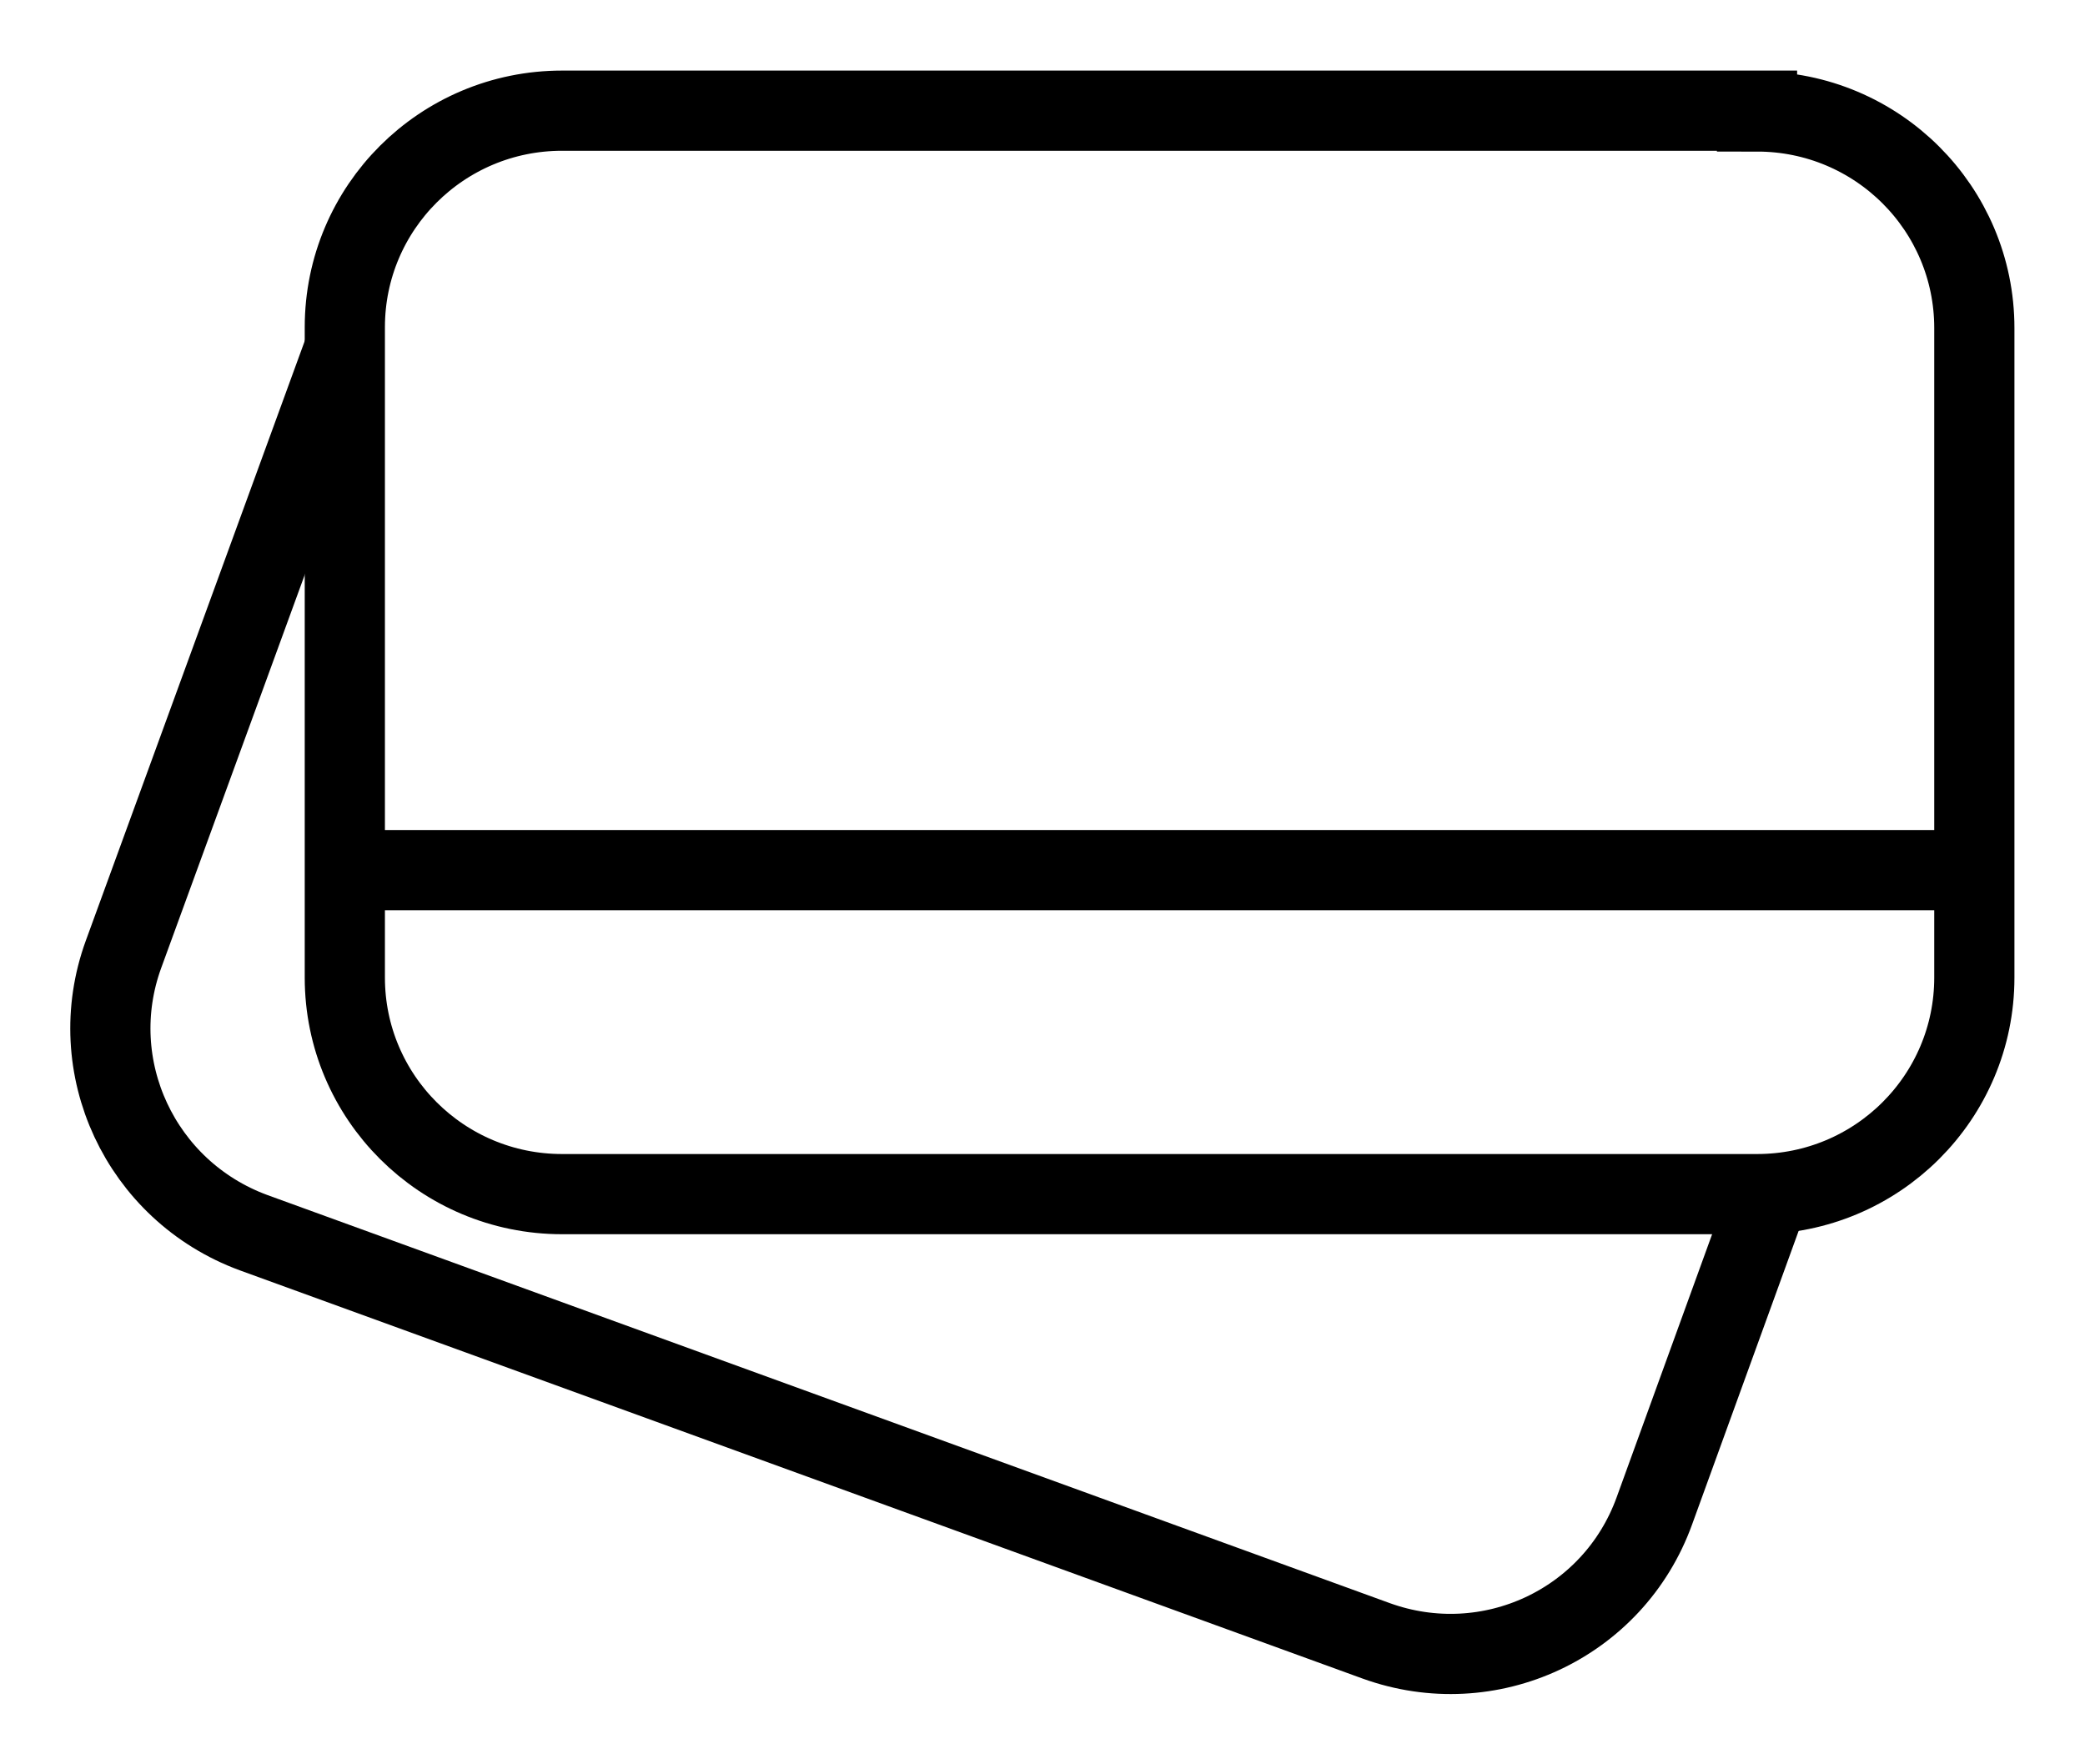
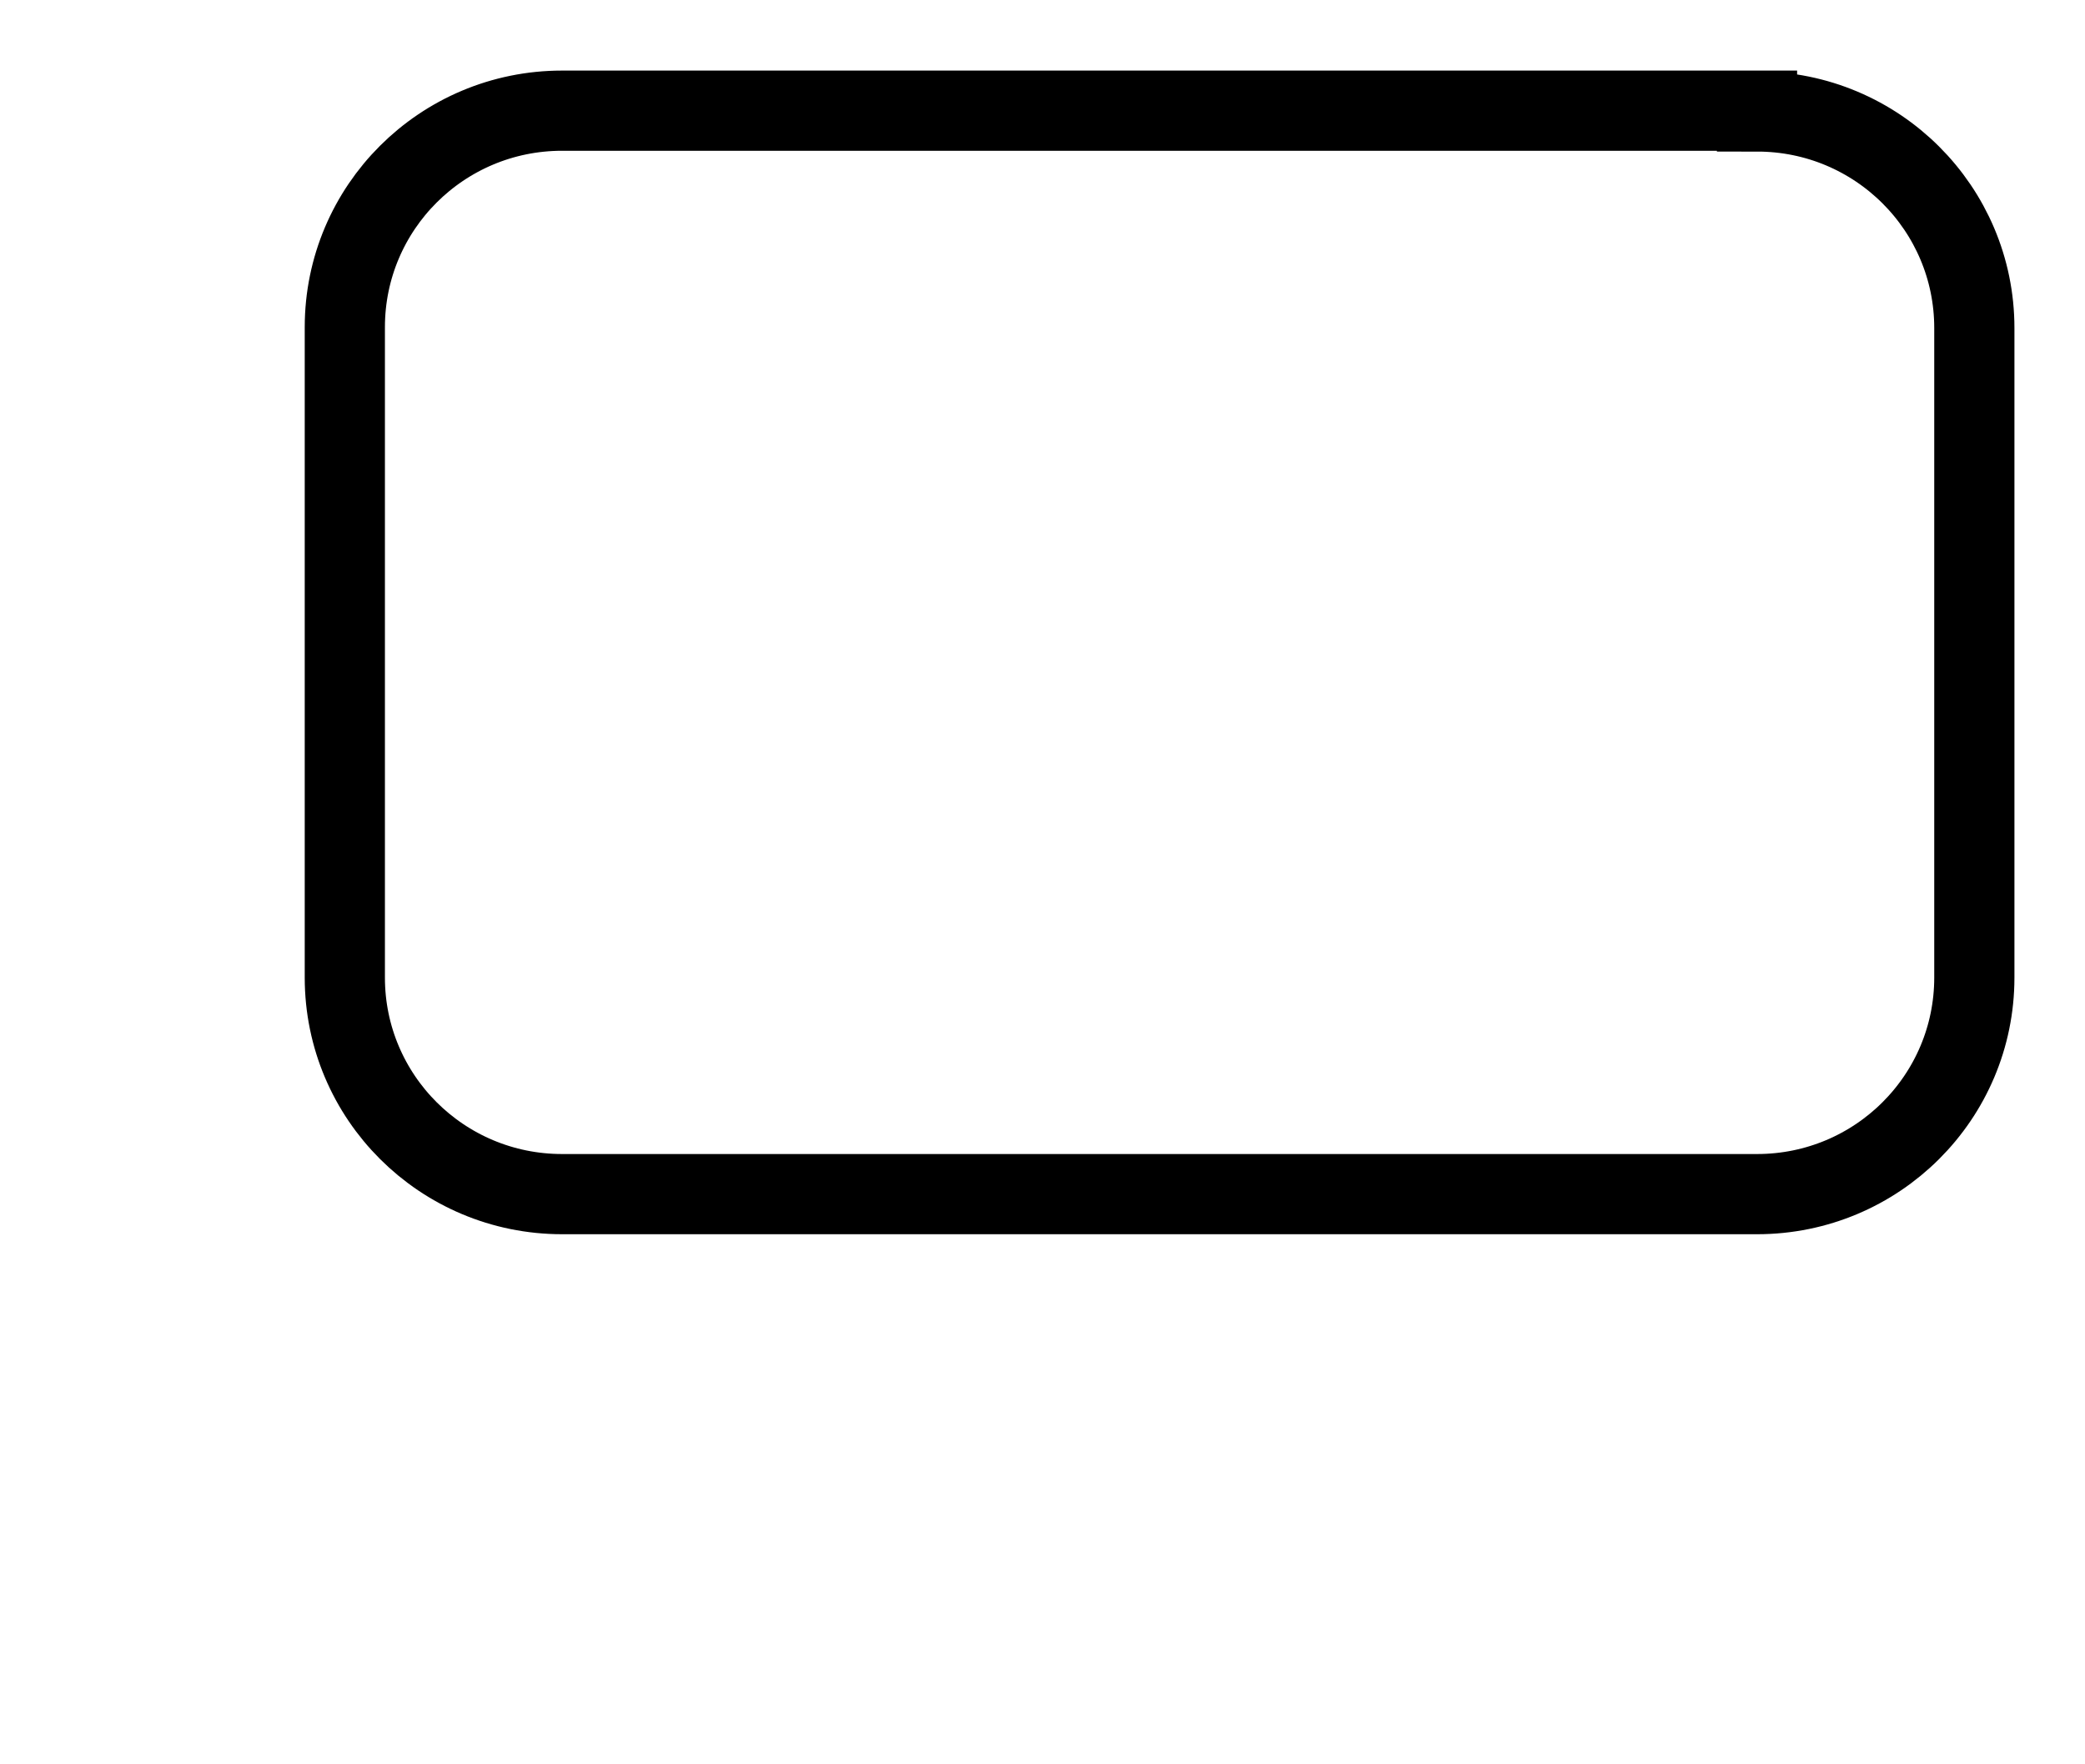
<svg xmlns="http://www.w3.org/2000/svg" viewBox="0 0 26 22" version="1.1" id="Calque_1">
  <defs>
    <style>
      .st0 {
        fill: none;
        stroke: #000;
        stroke-miterlimit: 10;
      }
    </style>
  </defs>
  <path d="M21.91,1.38H7.01c-1.5,0-2.71,1.21-2.71,2.7v8.11c0,1.49,1.21,2.7,2.71,2.7h14.9c1.5,0,2.71-1.21,2.71-2.7V4.09c0-1.49-1.21-2.7-2.71-2.7Z" class="st0" />
-   <path d="M4.3,10.85h20.31" class="st0" />
-   <path d="M4.3,4.34l-2.76,7.56c-.51,1.4.21,2.95,1.62,3.47l14,5.09c1.41.51,2.96-.21,3.47-1.62l1.43-3.94" class="st0" />
</svg>